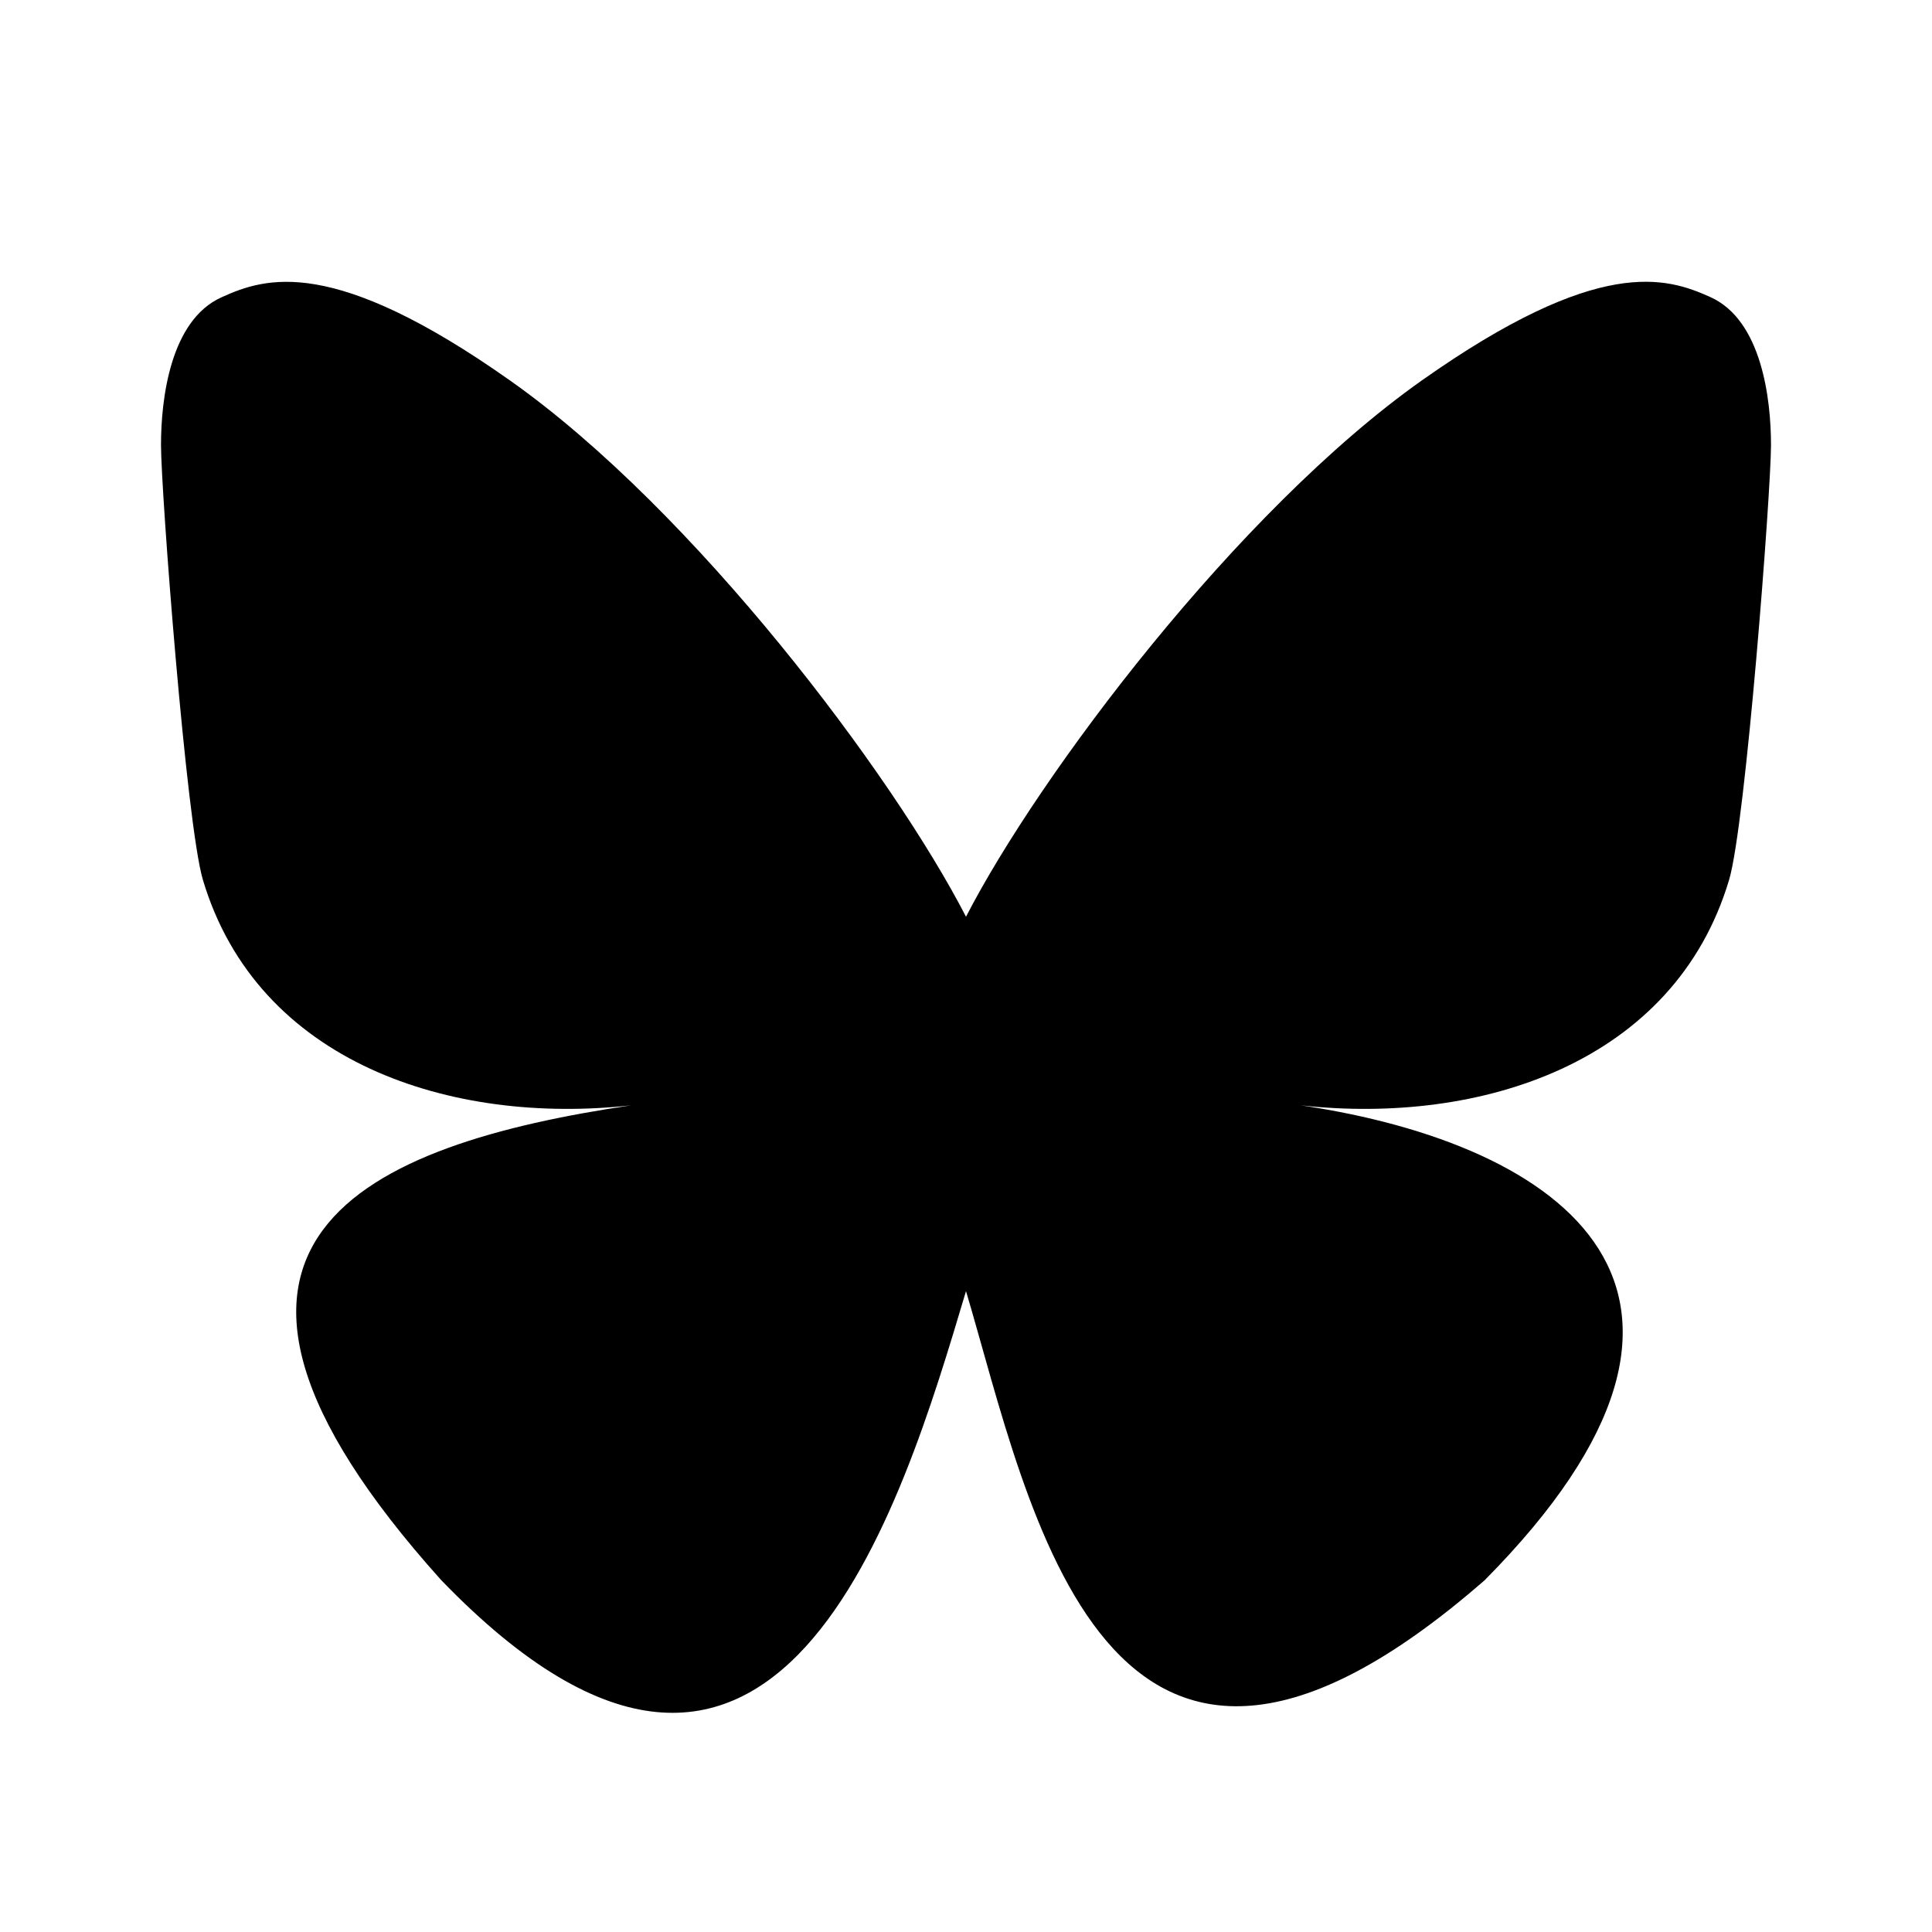
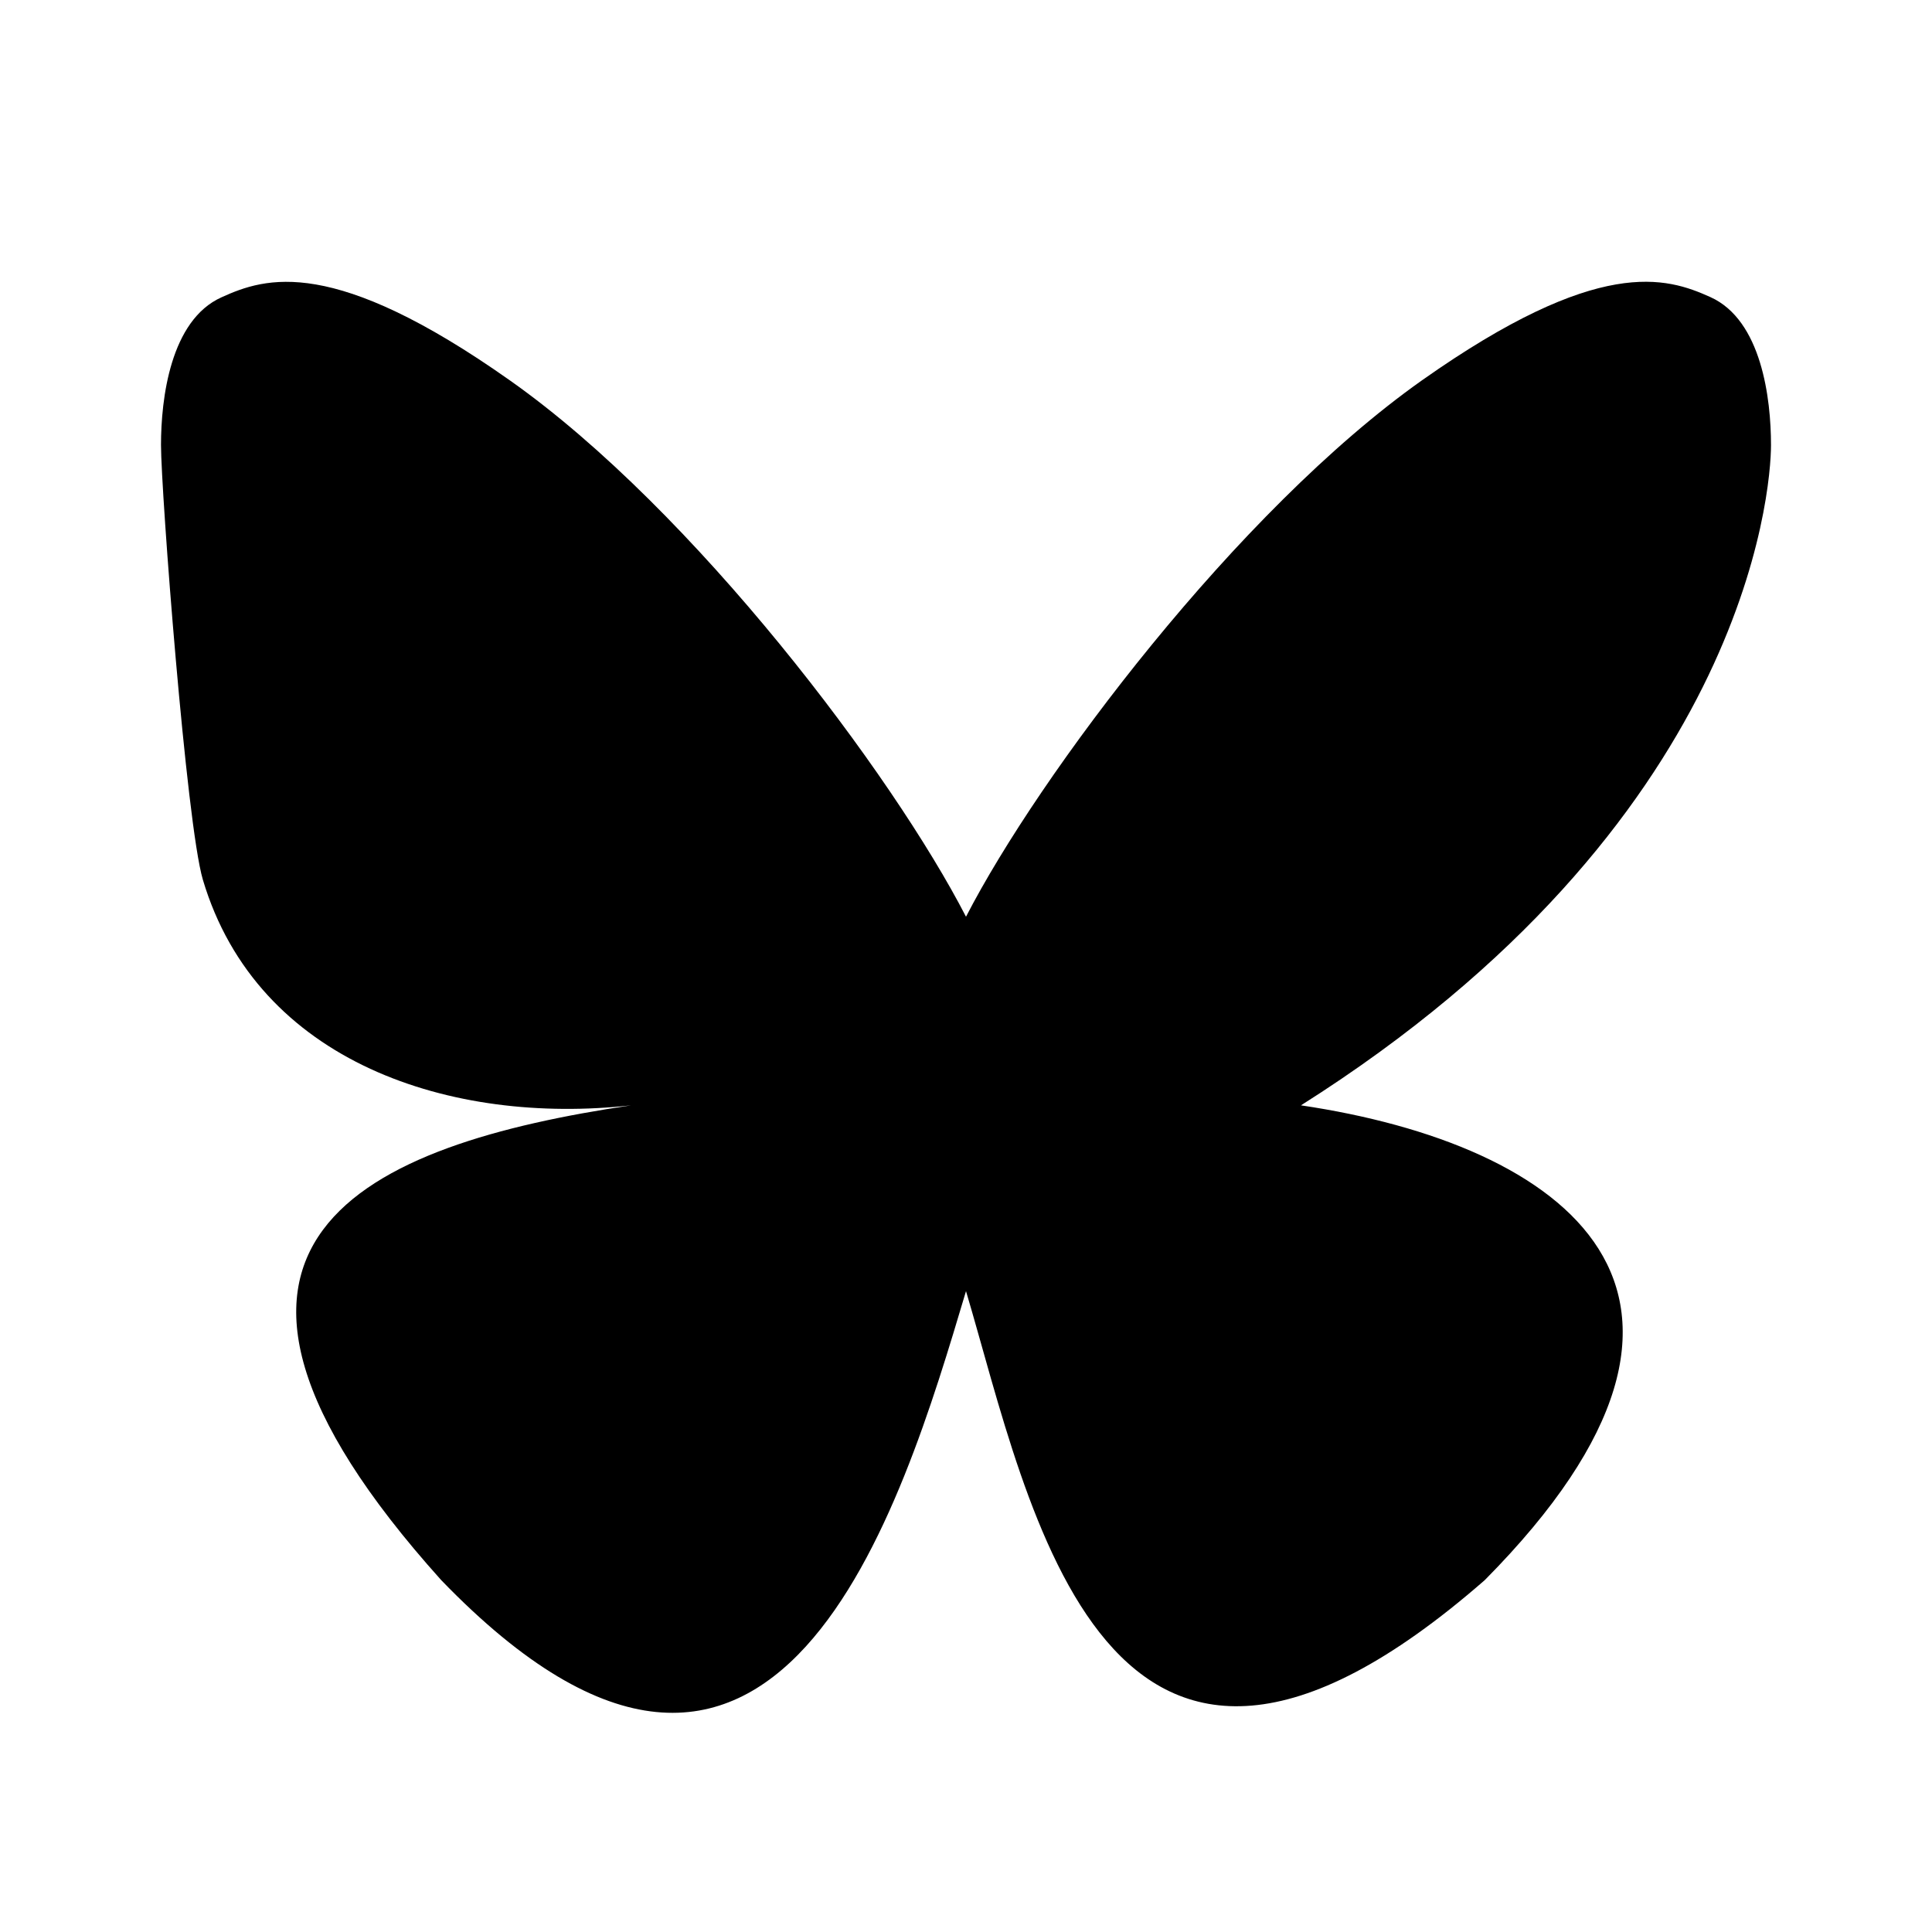
<svg fill="currentColor" viewBox="0 0 24 24" width="1em" height="1em">
-   <path d="M12 11.388C11.094 9.627 8.628 6.344 6.335 4.726C4.138 3.175 3.301 3.443 2.752 3.693C2.116 3.978 2 4.955 2 5.528C2 6.103 2.315 10.237 2.52 10.928C3.199 13.208 5.614 13.978 7.839 13.731C4.579 14.214 1.683 15.402 5.481 19.629C9.658 23.954 11.206 18.702 12 16.039C12.794 18.702 13.708 23.765 18.444 19.629C22 16.039 19.421 14.214 16.161 13.731C18.386 13.978 20.801 13.208 21.48 10.928C21.685 10.238 22 6.103 22 5.529C22 4.954 21.884 3.978 21.248 3.691C20.699 3.443 19.862 3.174 17.665 4.724C15.372 6.345 12.906 9.628 12 11.388Z" />
+   <path d="M12 11.388C11.094 9.627 8.628 6.344 6.335 4.726C4.138 3.175 3.301 3.443 2.752 3.693C2.116 3.978 2 4.955 2 5.528C2 6.103 2.315 10.237 2.52 10.928C3.199 13.208 5.614 13.978 7.839 13.731C4.579 14.214 1.683 15.402 5.481 19.629C9.658 23.954 11.206 18.702 12 16.039C12.794 18.702 13.708 23.765 18.444 19.629C22 16.039 19.421 14.214 16.161 13.731C21.685 10.238 22 6.103 22 5.529C22 4.954 21.884 3.978 21.248 3.691C20.699 3.443 19.862 3.174 17.665 4.724C15.372 6.345 12.906 9.628 12 11.388Z" />
</svg>